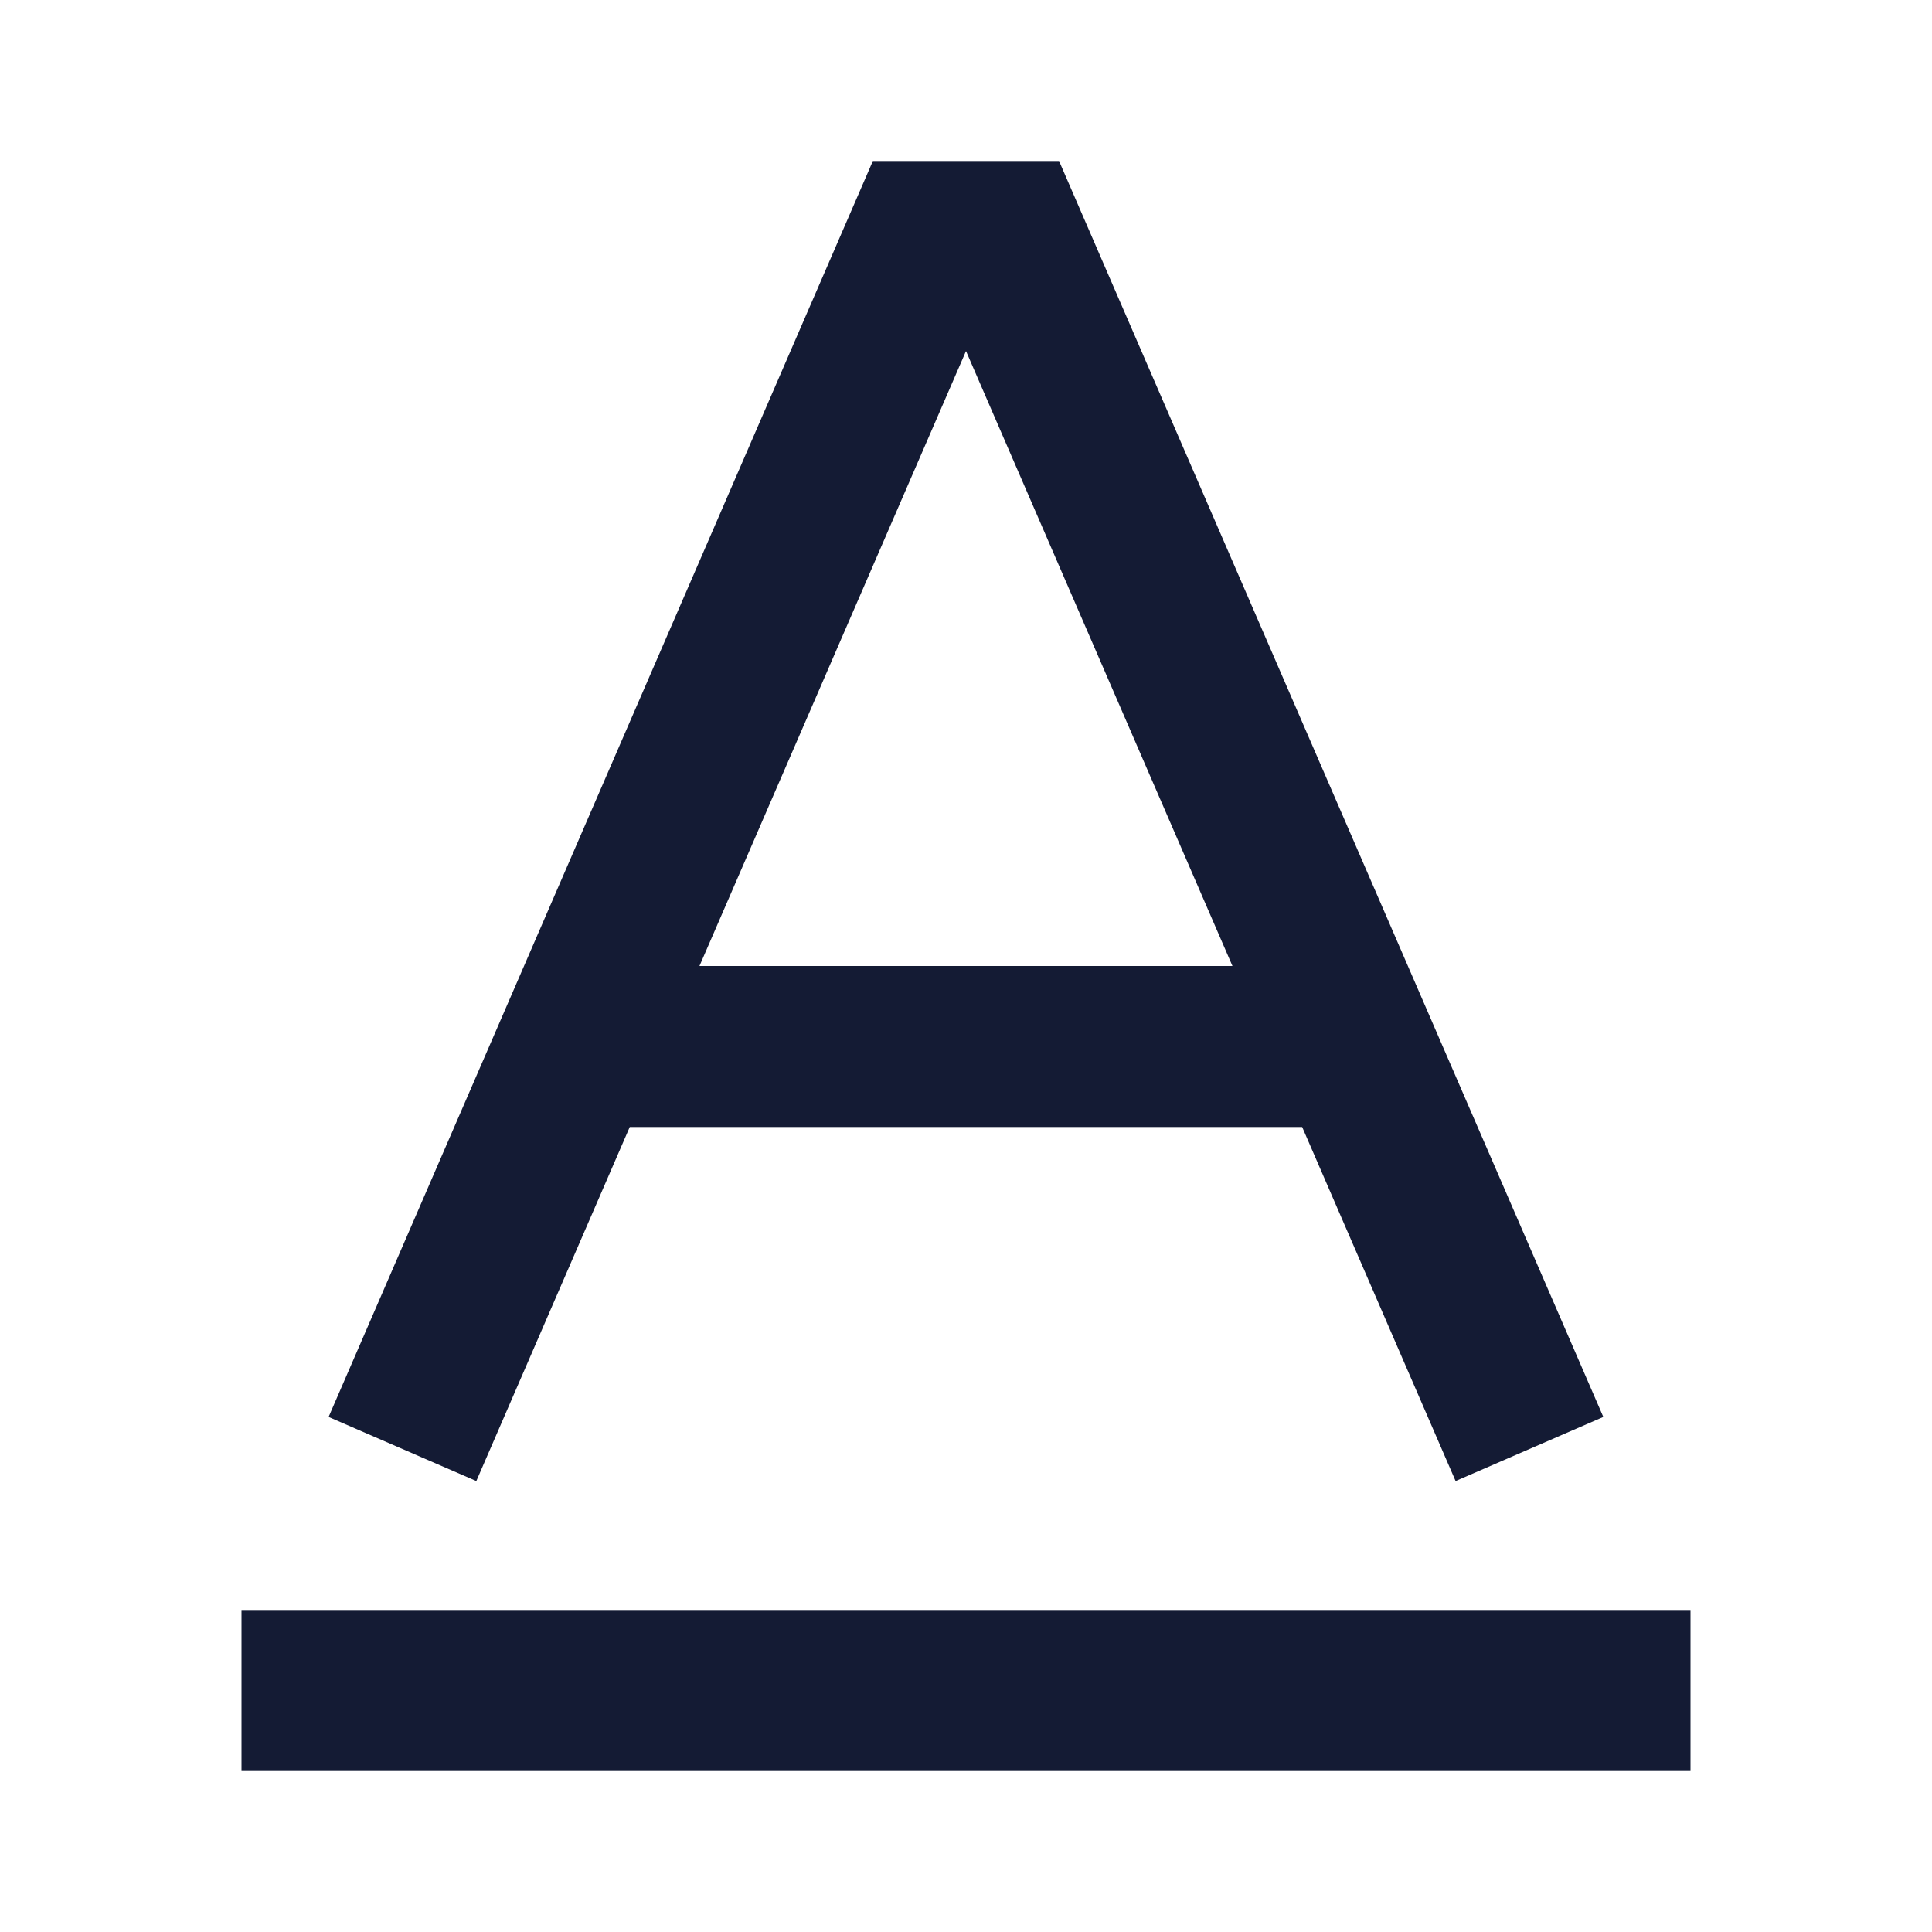
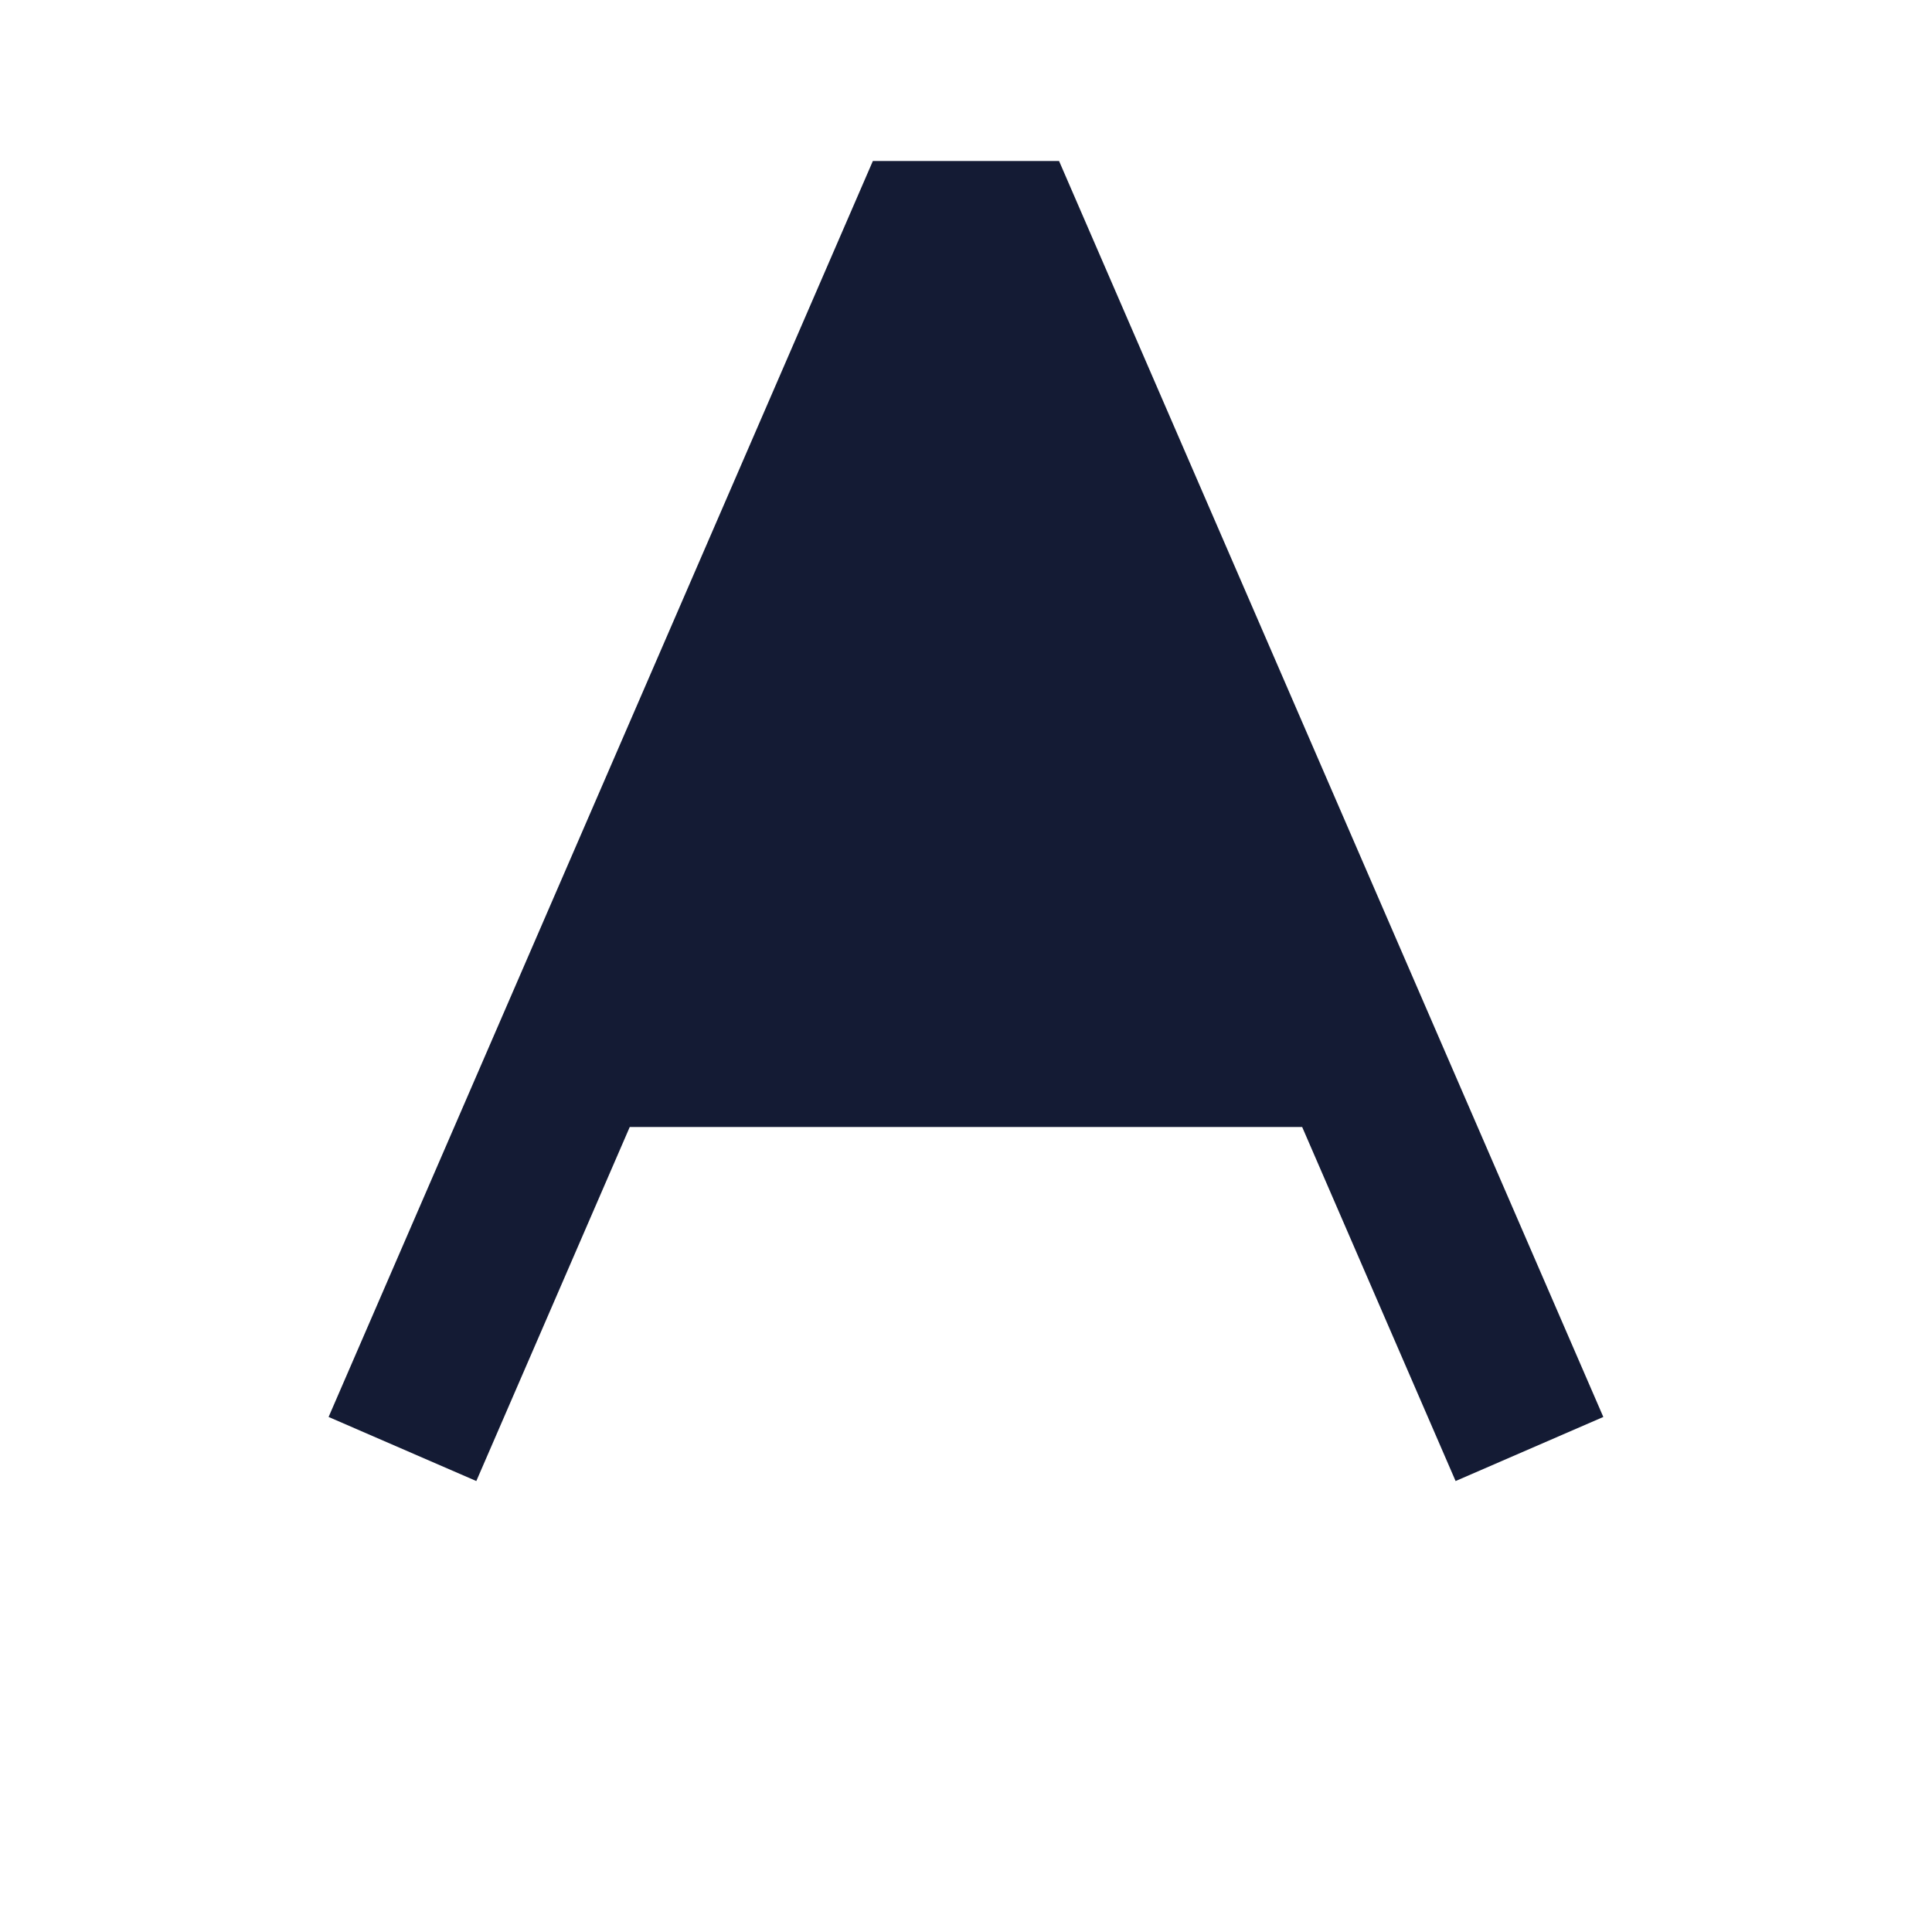
<svg xmlns="http://www.w3.org/2000/svg" width="24" height="24" viewBox="0 0 24 24" fill="none">
-   <path fill-rule="evenodd" clip-rule="evenodd" d="M21 22H3V20H21V22Z" fill="#141B34" />
-   <path fill-rule="evenodd" clip-rule="evenodd" d="M10.843 2H13.156L19.917 17.602L18.082 18.398L16.176 14H7.823L5.917 18.398L4.082 17.602L10.843 2ZM8.689 12H15.31L12 4.361L8.689 12Z" fill="#141B34" />
+   <path fill-rule="evenodd" clip-rule="evenodd" d="M10.843 2H13.156L19.917 17.602L18.082 18.398L16.176 14H7.823L5.917 18.398L4.082 17.602L10.843 2ZM8.689 12L12 4.361L8.689 12Z" fill="#141B34" />
</svg>